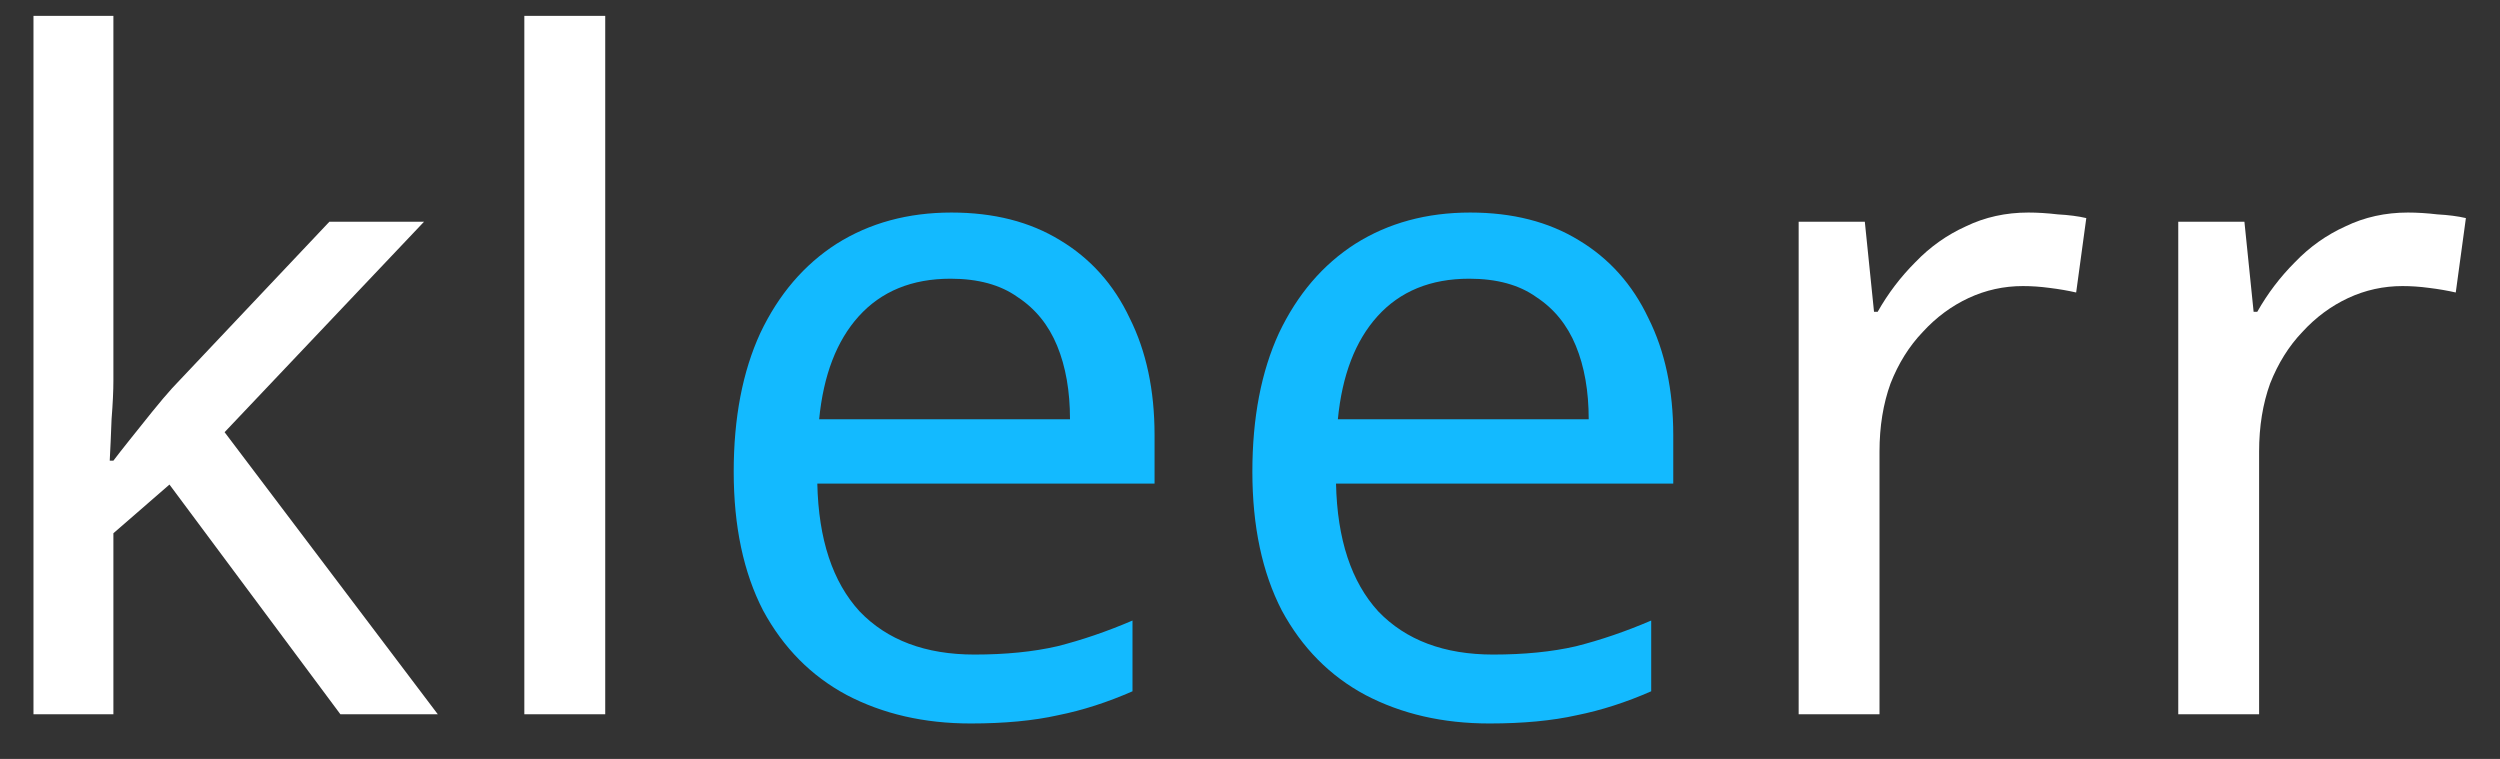
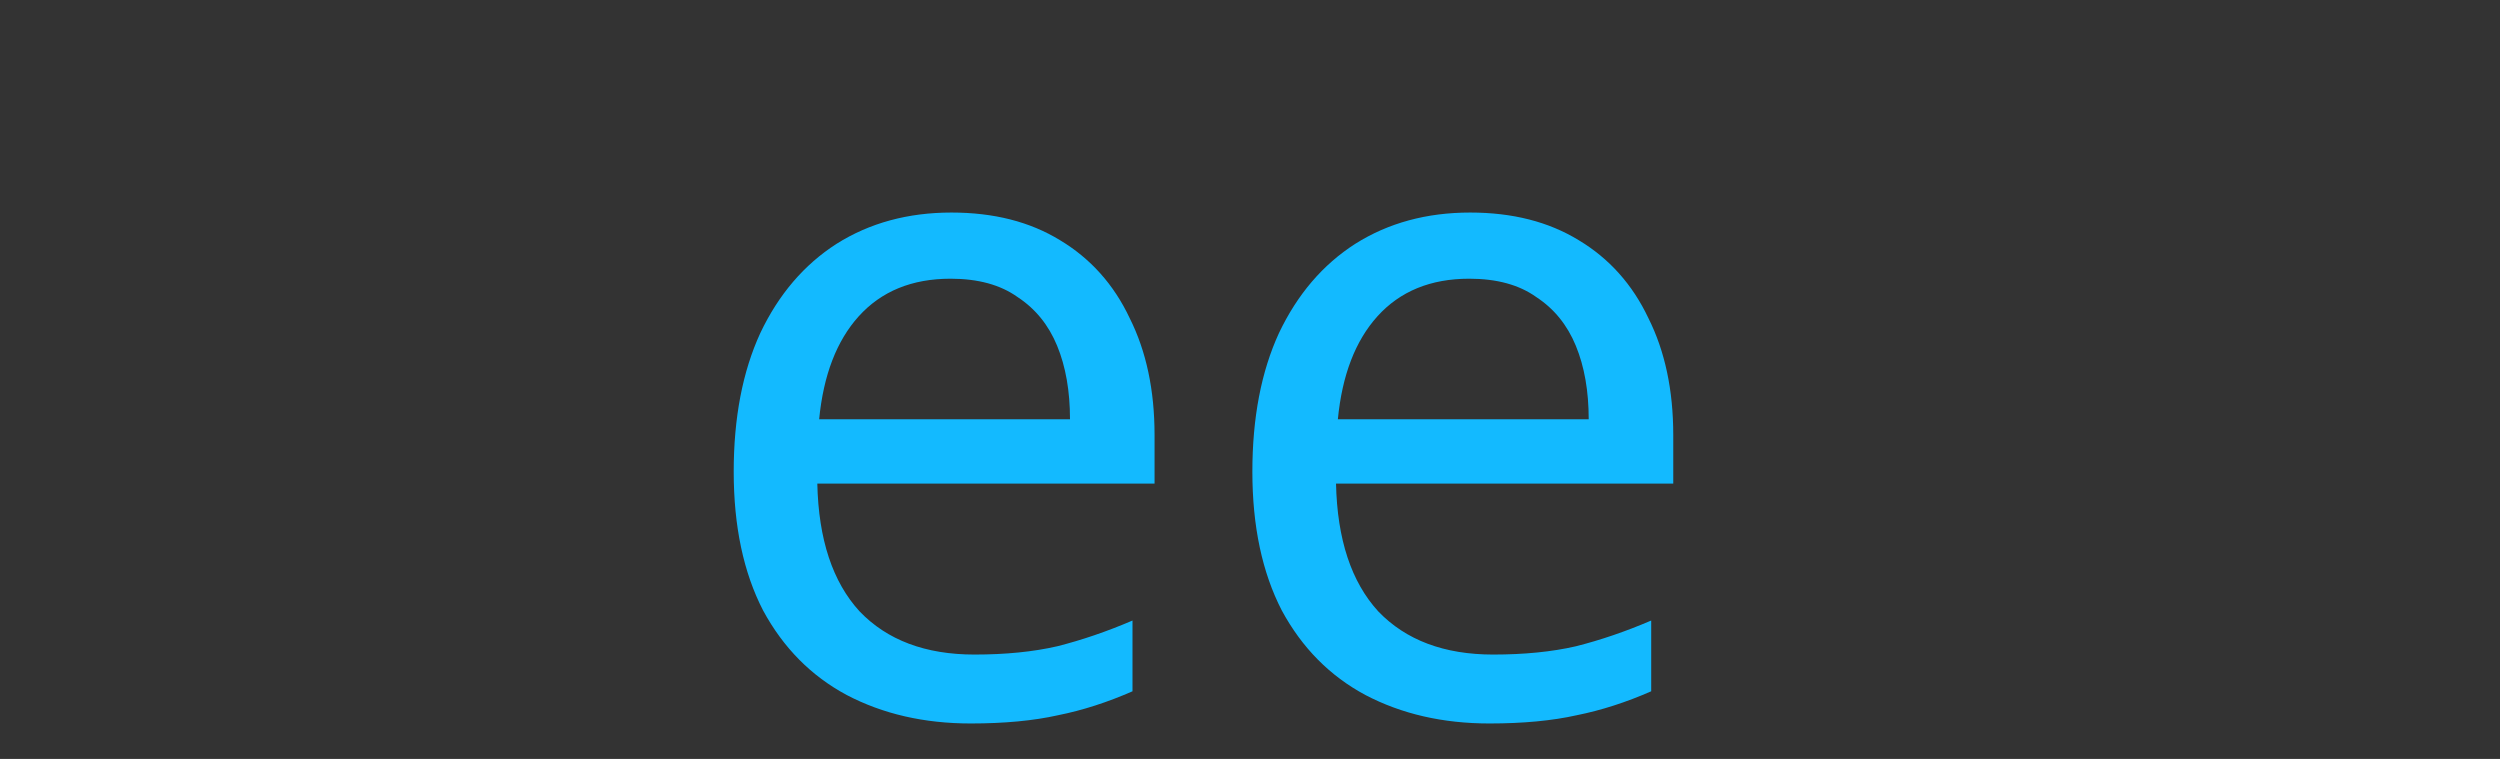
<svg xmlns="http://www.w3.org/2000/svg" width="56" height="17" viewBox="0 0 56 17" fill="none">
  <rect x="0" y="0" width="56" height="17" fill="#333333" stroke="none" />
-   <path d="M2.54 8.528C2.54 8.748 2.527 9.036 2.499 9.392C2.486 9.749 2.472 10.058 2.458 10.319H2.54C2.623 10.209 2.746 10.051 2.911 9.845C3.076 9.639 3.24 9.434 3.405 9.228C3.583 9.008 3.734 8.83 3.858 8.693L7.378 4.967H9.498L5.031 9.681L9.807 16H7.625L3.796 10.854L2.54 11.945V16H0.75V0.356H2.54V8.528ZM13.557 16H11.745V0.356H13.557V16ZM45.436 4.761C45.642 4.761 45.861 4.775 46.094 4.802C46.342 4.816 46.554 4.843 46.733 4.885L46.506 6.552C46.328 6.511 46.129 6.476 45.909 6.449C45.703 6.421 45.504 6.408 45.312 6.408C44.887 6.408 44.482 6.497 44.098 6.675C43.714 6.854 43.37 7.108 43.069 7.437C42.767 7.753 42.526 8.137 42.348 8.59C42.184 9.043 42.101 9.55 42.101 10.113V16H40.29V4.967H41.772L41.978 6.984H42.06C42.293 6.572 42.575 6.202 42.904 5.873C43.233 5.53 43.611 5.262 44.036 5.07C44.462 4.864 44.928 4.761 45.436 4.761ZM53.939 4.761C54.145 4.761 54.364 4.775 54.597 4.802C54.844 4.816 55.057 4.843 55.236 4.885L55.009 6.552C54.831 6.511 54.632 6.476 54.412 6.449C54.206 6.421 54.007 6.408 53.815 6.408C53.39 6.408 52.985 6.497 52.601 6.675C52.217 6.854 51.873 7.108 51.572 7.437C51.27 7.753 51.03 8.137 50.851 8.59C50.687 9.043 50.604 9.55 50.604 10.113V16H48.793V4.967H50.275L50.481 6.984H50.563C50.796 6.572 51.078 6.202 51.407 5.873C51.736 5.53 52.114 5.262 52.539 5.07C52.965 4.864 53.431 4.761 53.939 4.761Z" fill="white" />
  <path d="M21.313 4.761C22.26 4.761 23.07 4.967 23.742 5.379C24.428 5.79 24.95 6.373 25.306 7.128C25.677 7.869 25.862 8.741 25.862 9.742V10.833H18.308C18.335 12.082 18.651 13.036 19.255 13.695C19.872 14.339 20.73 14.662 21.828 14.662C22.527 14.662 23.145 14.6 23.68 14.477C24.229 14.339 24.792 14.147 25.368 13.9V15.485C24.805 15.732 24.25 15.911 23.701 16.021C23.152 16.144 22.5 16.206 21.745 16.206C20.702 16.206 19.776 15.993 18.966 15.568C18.171 15.142 17.546 14.511 17.093 13.674C16.654 12.823 16.435 11.787 16.435 10.566C16.435 9.358 16.634 8.322 17.032 7.458C17.443 6.593 18.013 5.927 18.74 5.461C19.481 4.994 20.339 4.761 21.313 4.761ZM21.293 6.243C20.428 6.243 19.742 6.524 19.234 7.087C18.74 7.636 18.445 8.404 18.349 9.392H23.968C23.968 8.761 23.872 8.212 23.68 7.746C23.488 7.279 23.193 6.916 22.795 6.655C22.411 6.38 21.91 6.243 21.293 6.243ZM32.932 4.761C33.879 4.761 34.688 4.967 35.361 5.379C36.047 5.79 36.568 6.373 36.925 7.128C37.296 7.869 37.481 8.741 37.481 9.742V10.833H29.927C29.954 12.082 30.27 13.036 30.873 13.695C31.491 14.339 32.349 14.662 33.447 14.662C34.146 14.662 34.764 14.6 35.299 14.477C35.848 14.339 36.411 14.147 36.987 13.9V15.485C36.424 15.732 35.868 15.911 35.32 16.021C34.771 16.144 34.119 16.206 33.364 16.206C32.321 16.206 31.395 15.993 30.585 15.568C29.789 15.142 29.165 14.511 28.712 13.674C28.273 12.823 28.053 11.787 28.053 10.566C28.053 9.358 28.252 8.322 28.65 7.458C29.062 6.593 29.631 5.927 30.359 5.461C31.1 4.994 31.957 4.761 32.932 4.761ZM32.911 6.243C32.047 6.243 31.361 6.524 30.853 7.087C30.359 7.636 30.064 8.404 29.968 9.392H35.587C35.587 8.761 35.491 8.212 35.299 7.746C35.107 7.279 34.812 6.916 34.414 6.655C34.03 6.38 33.529 6.243 32.911 6.243Z" fill="#13BAFF" />
</svg>